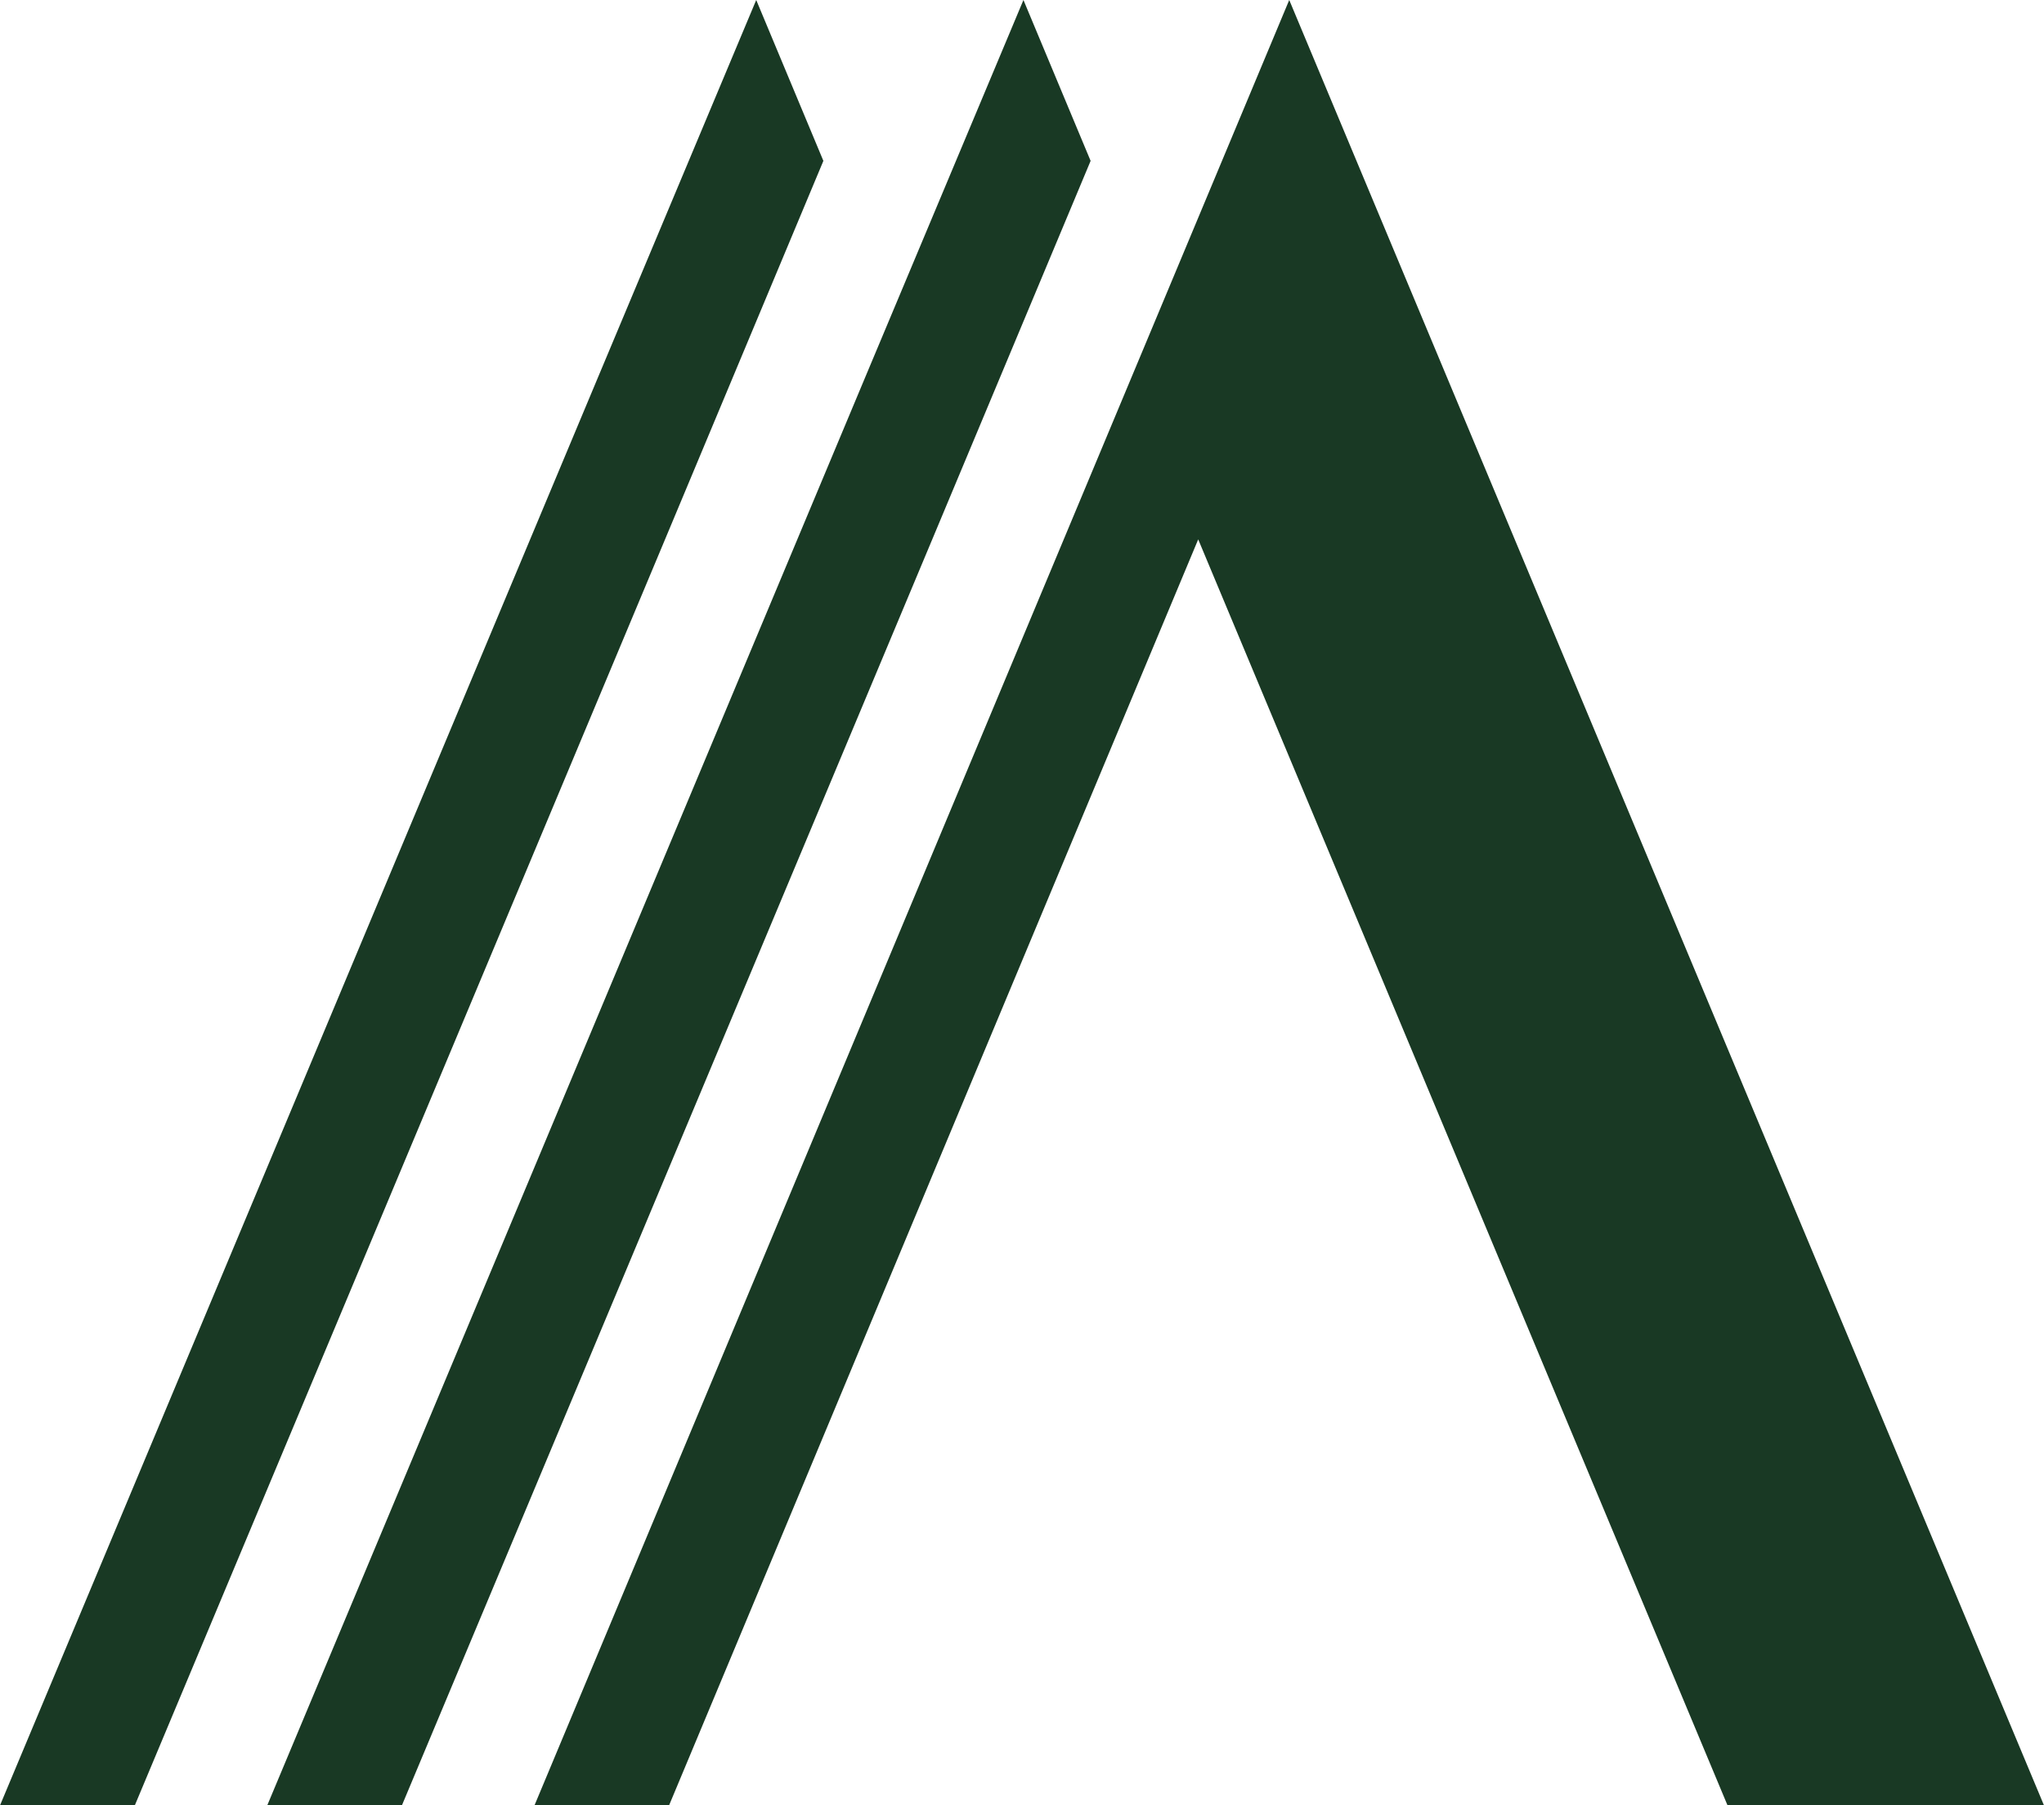
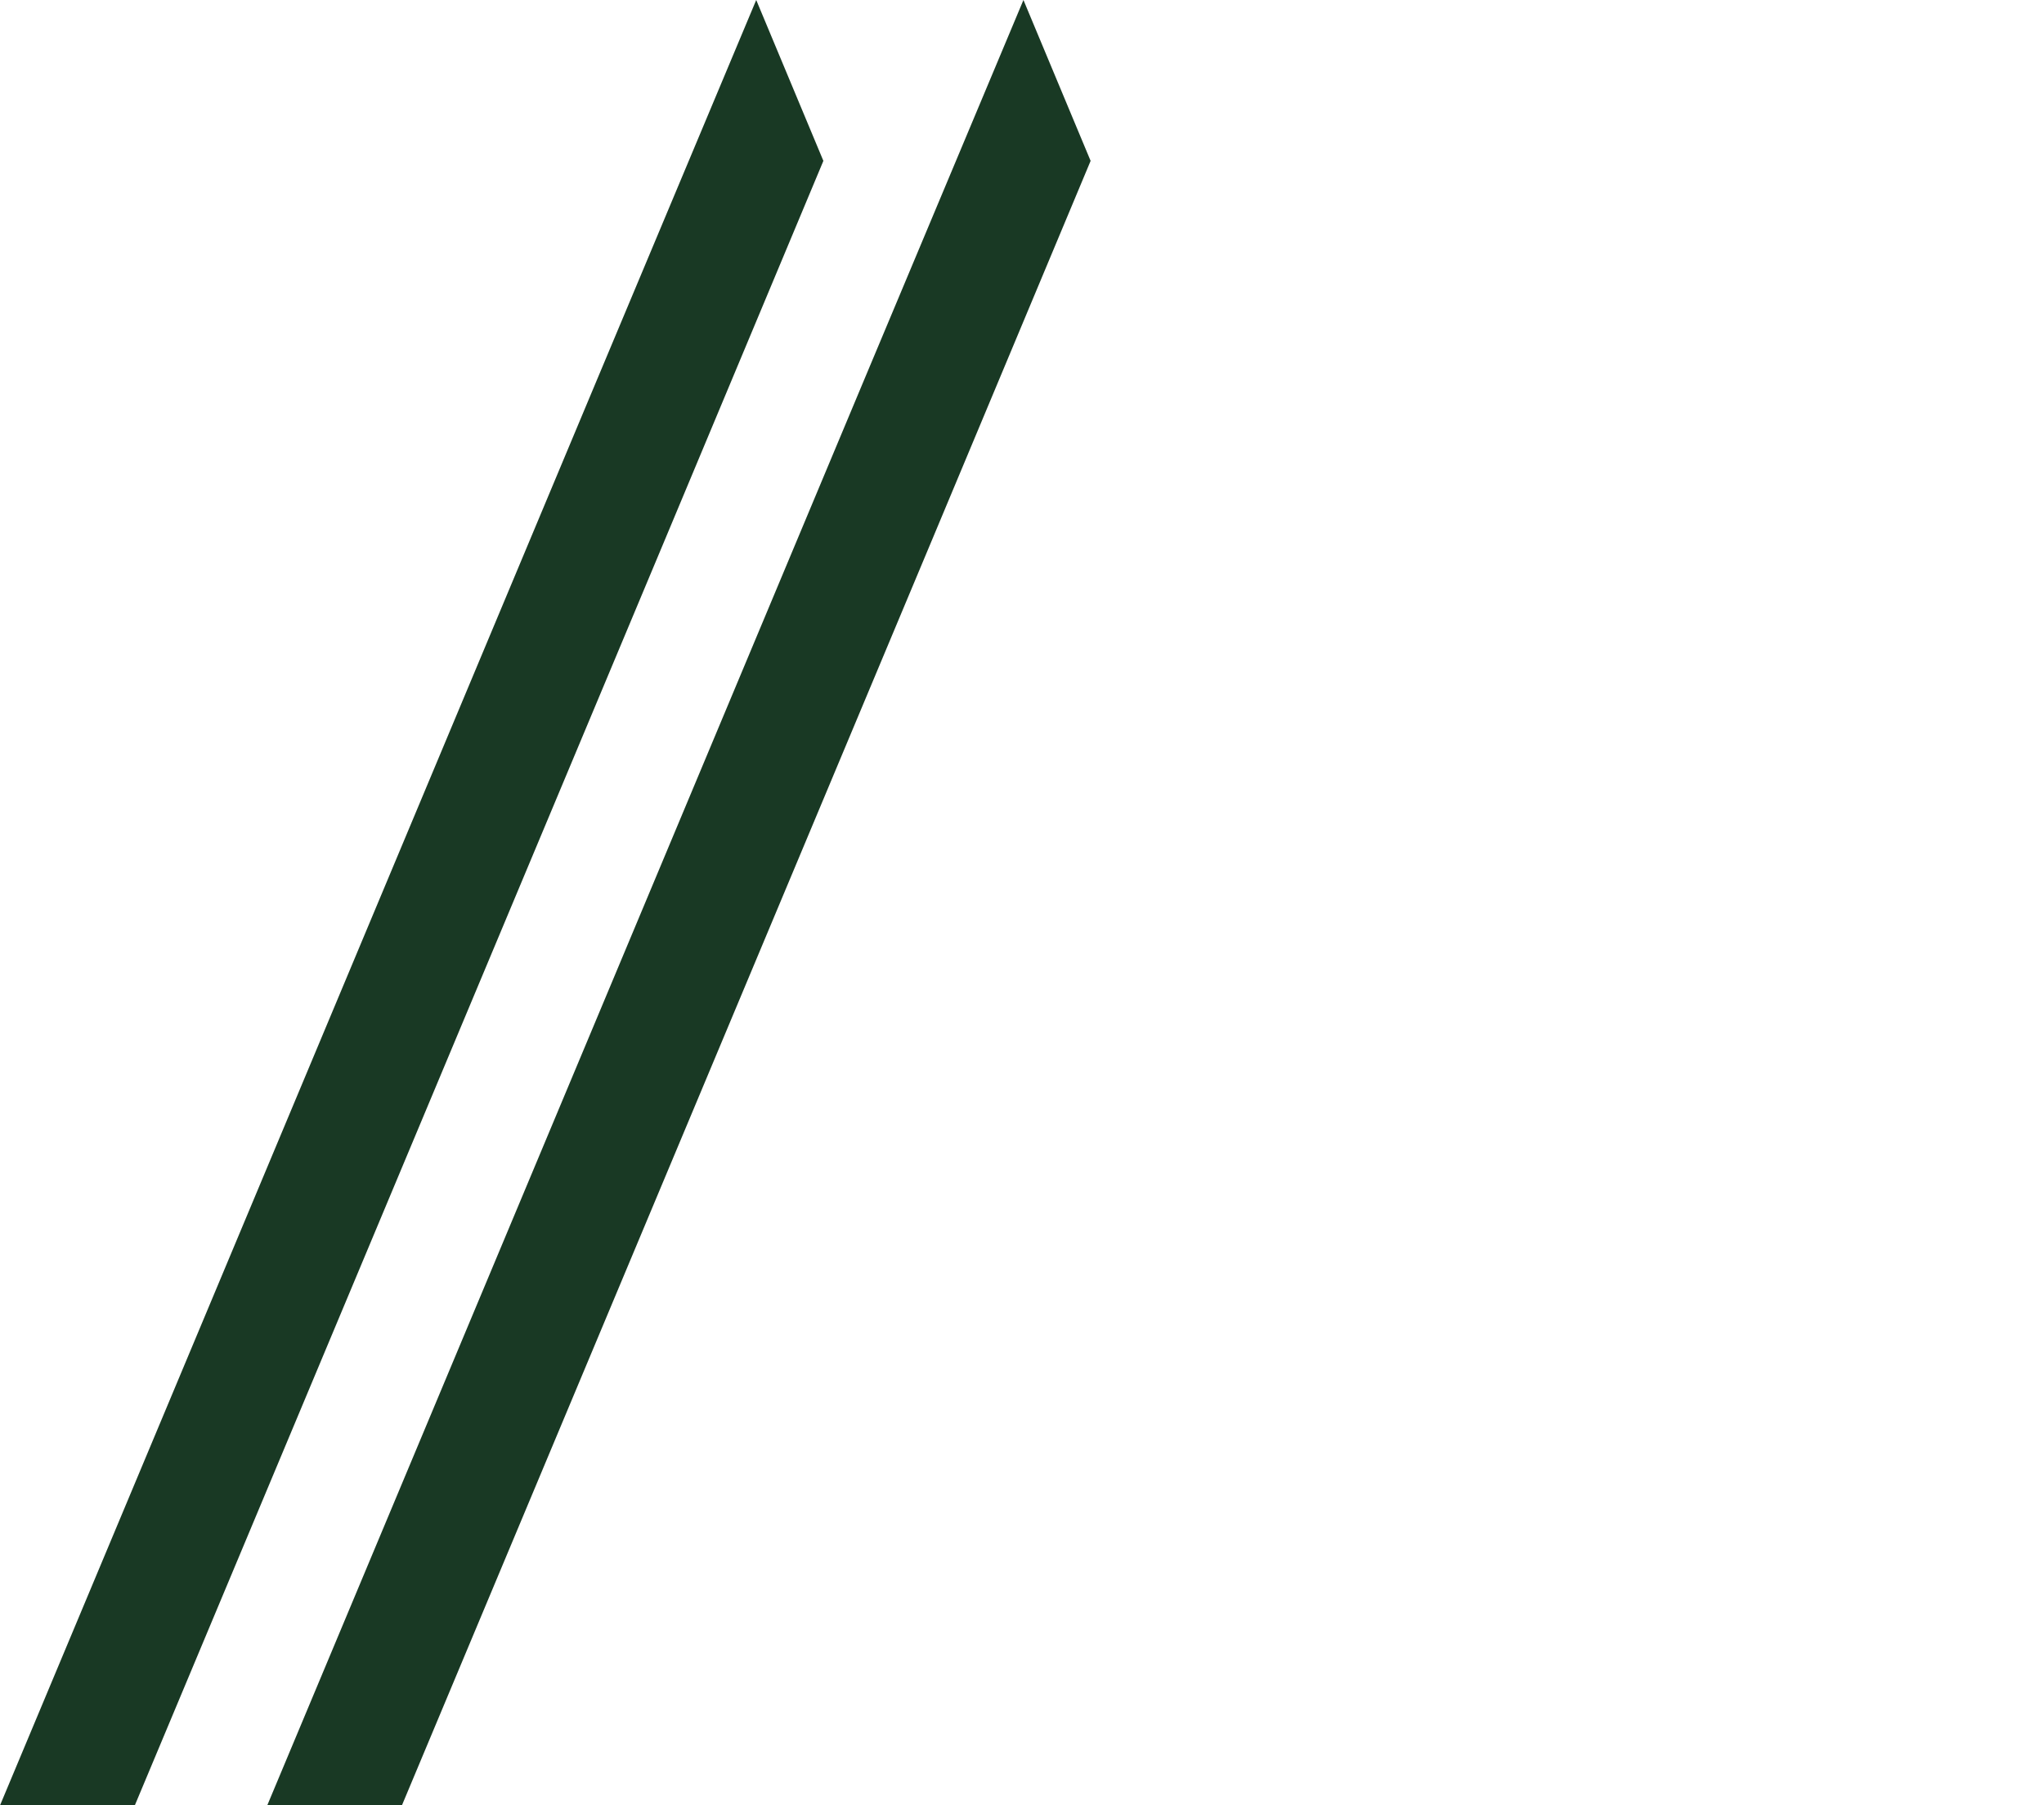
<svg xmlns="http://www.w3.org/2000/svg" width="283" height="250" viewBox="0 0 283 250" fill="none">
-   <path d="M74 250H92.633L165.897 74.691L239.185 250H283L178.5 0L74 250Z" fill="#193924" />
  <path d="M151 22.277L141.7 0L119.728 52.392L37 250H55.645L129.073 74.691L151 22.277Z" fill="#193924" />
  <path d="M114 22.277L104.702 0L82.735 52.392L0 250H18.664L92.078 74.691L114 22.277Z" fill="#193924" />
</svg>